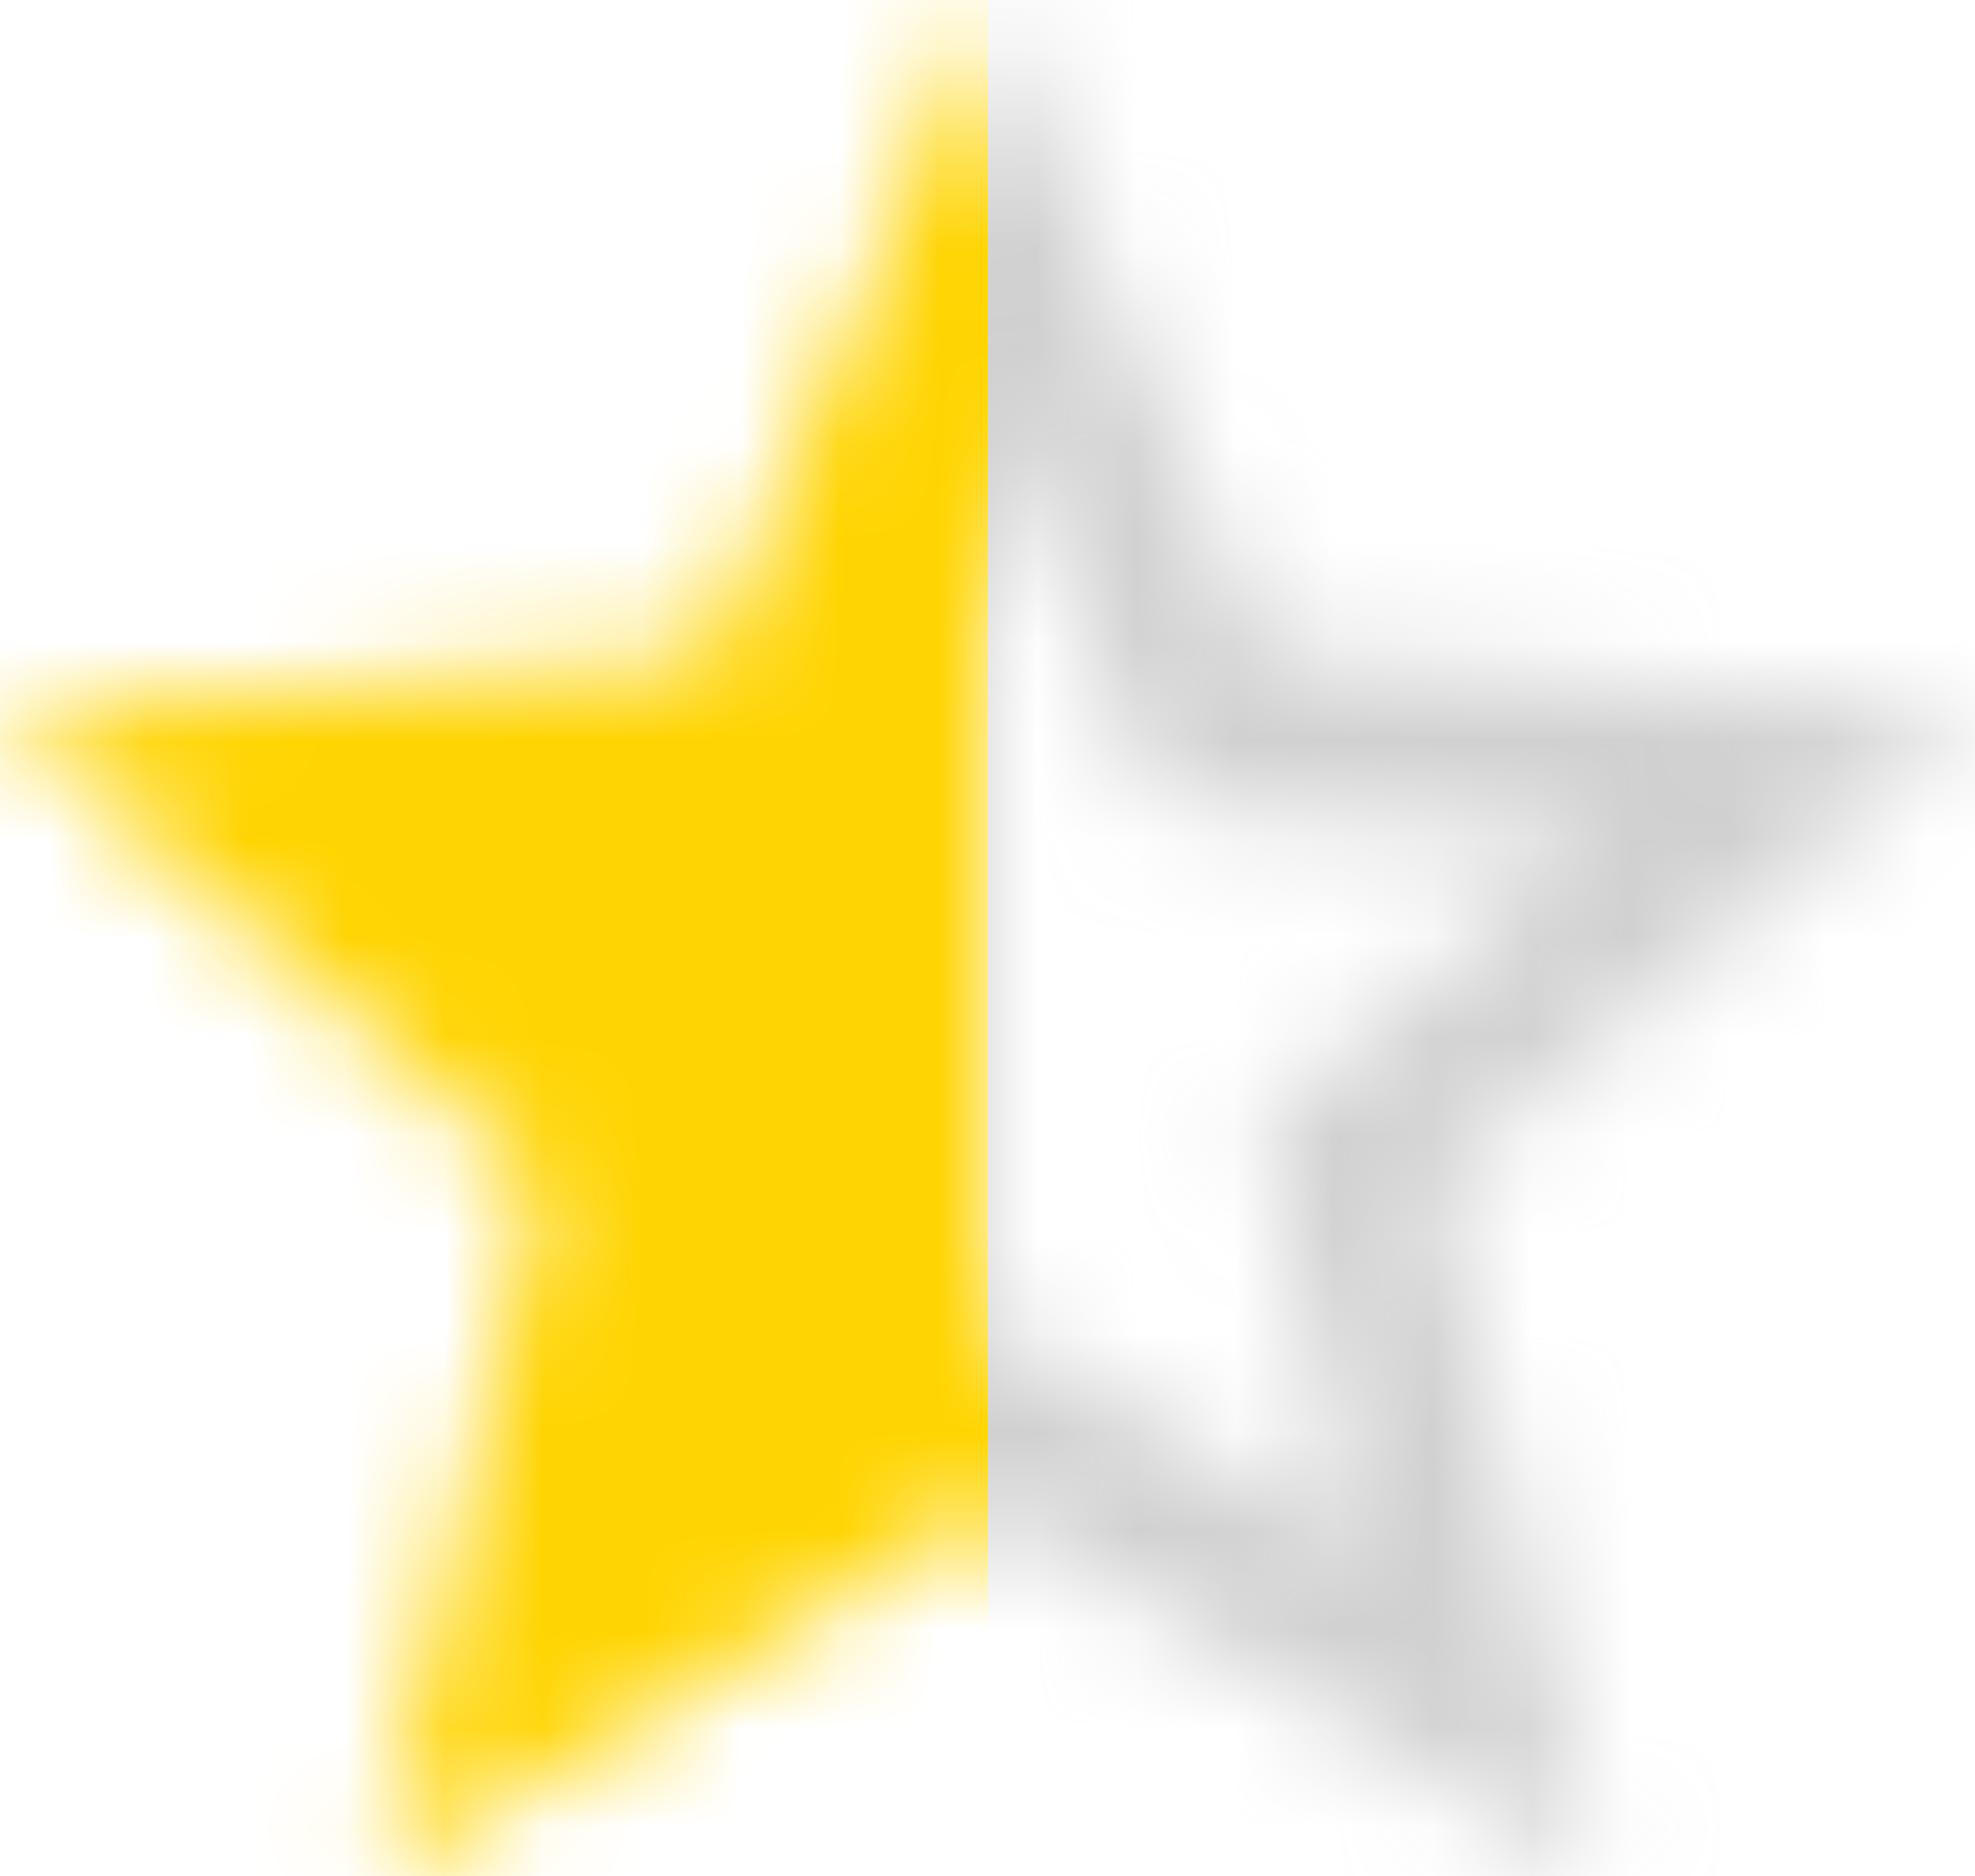
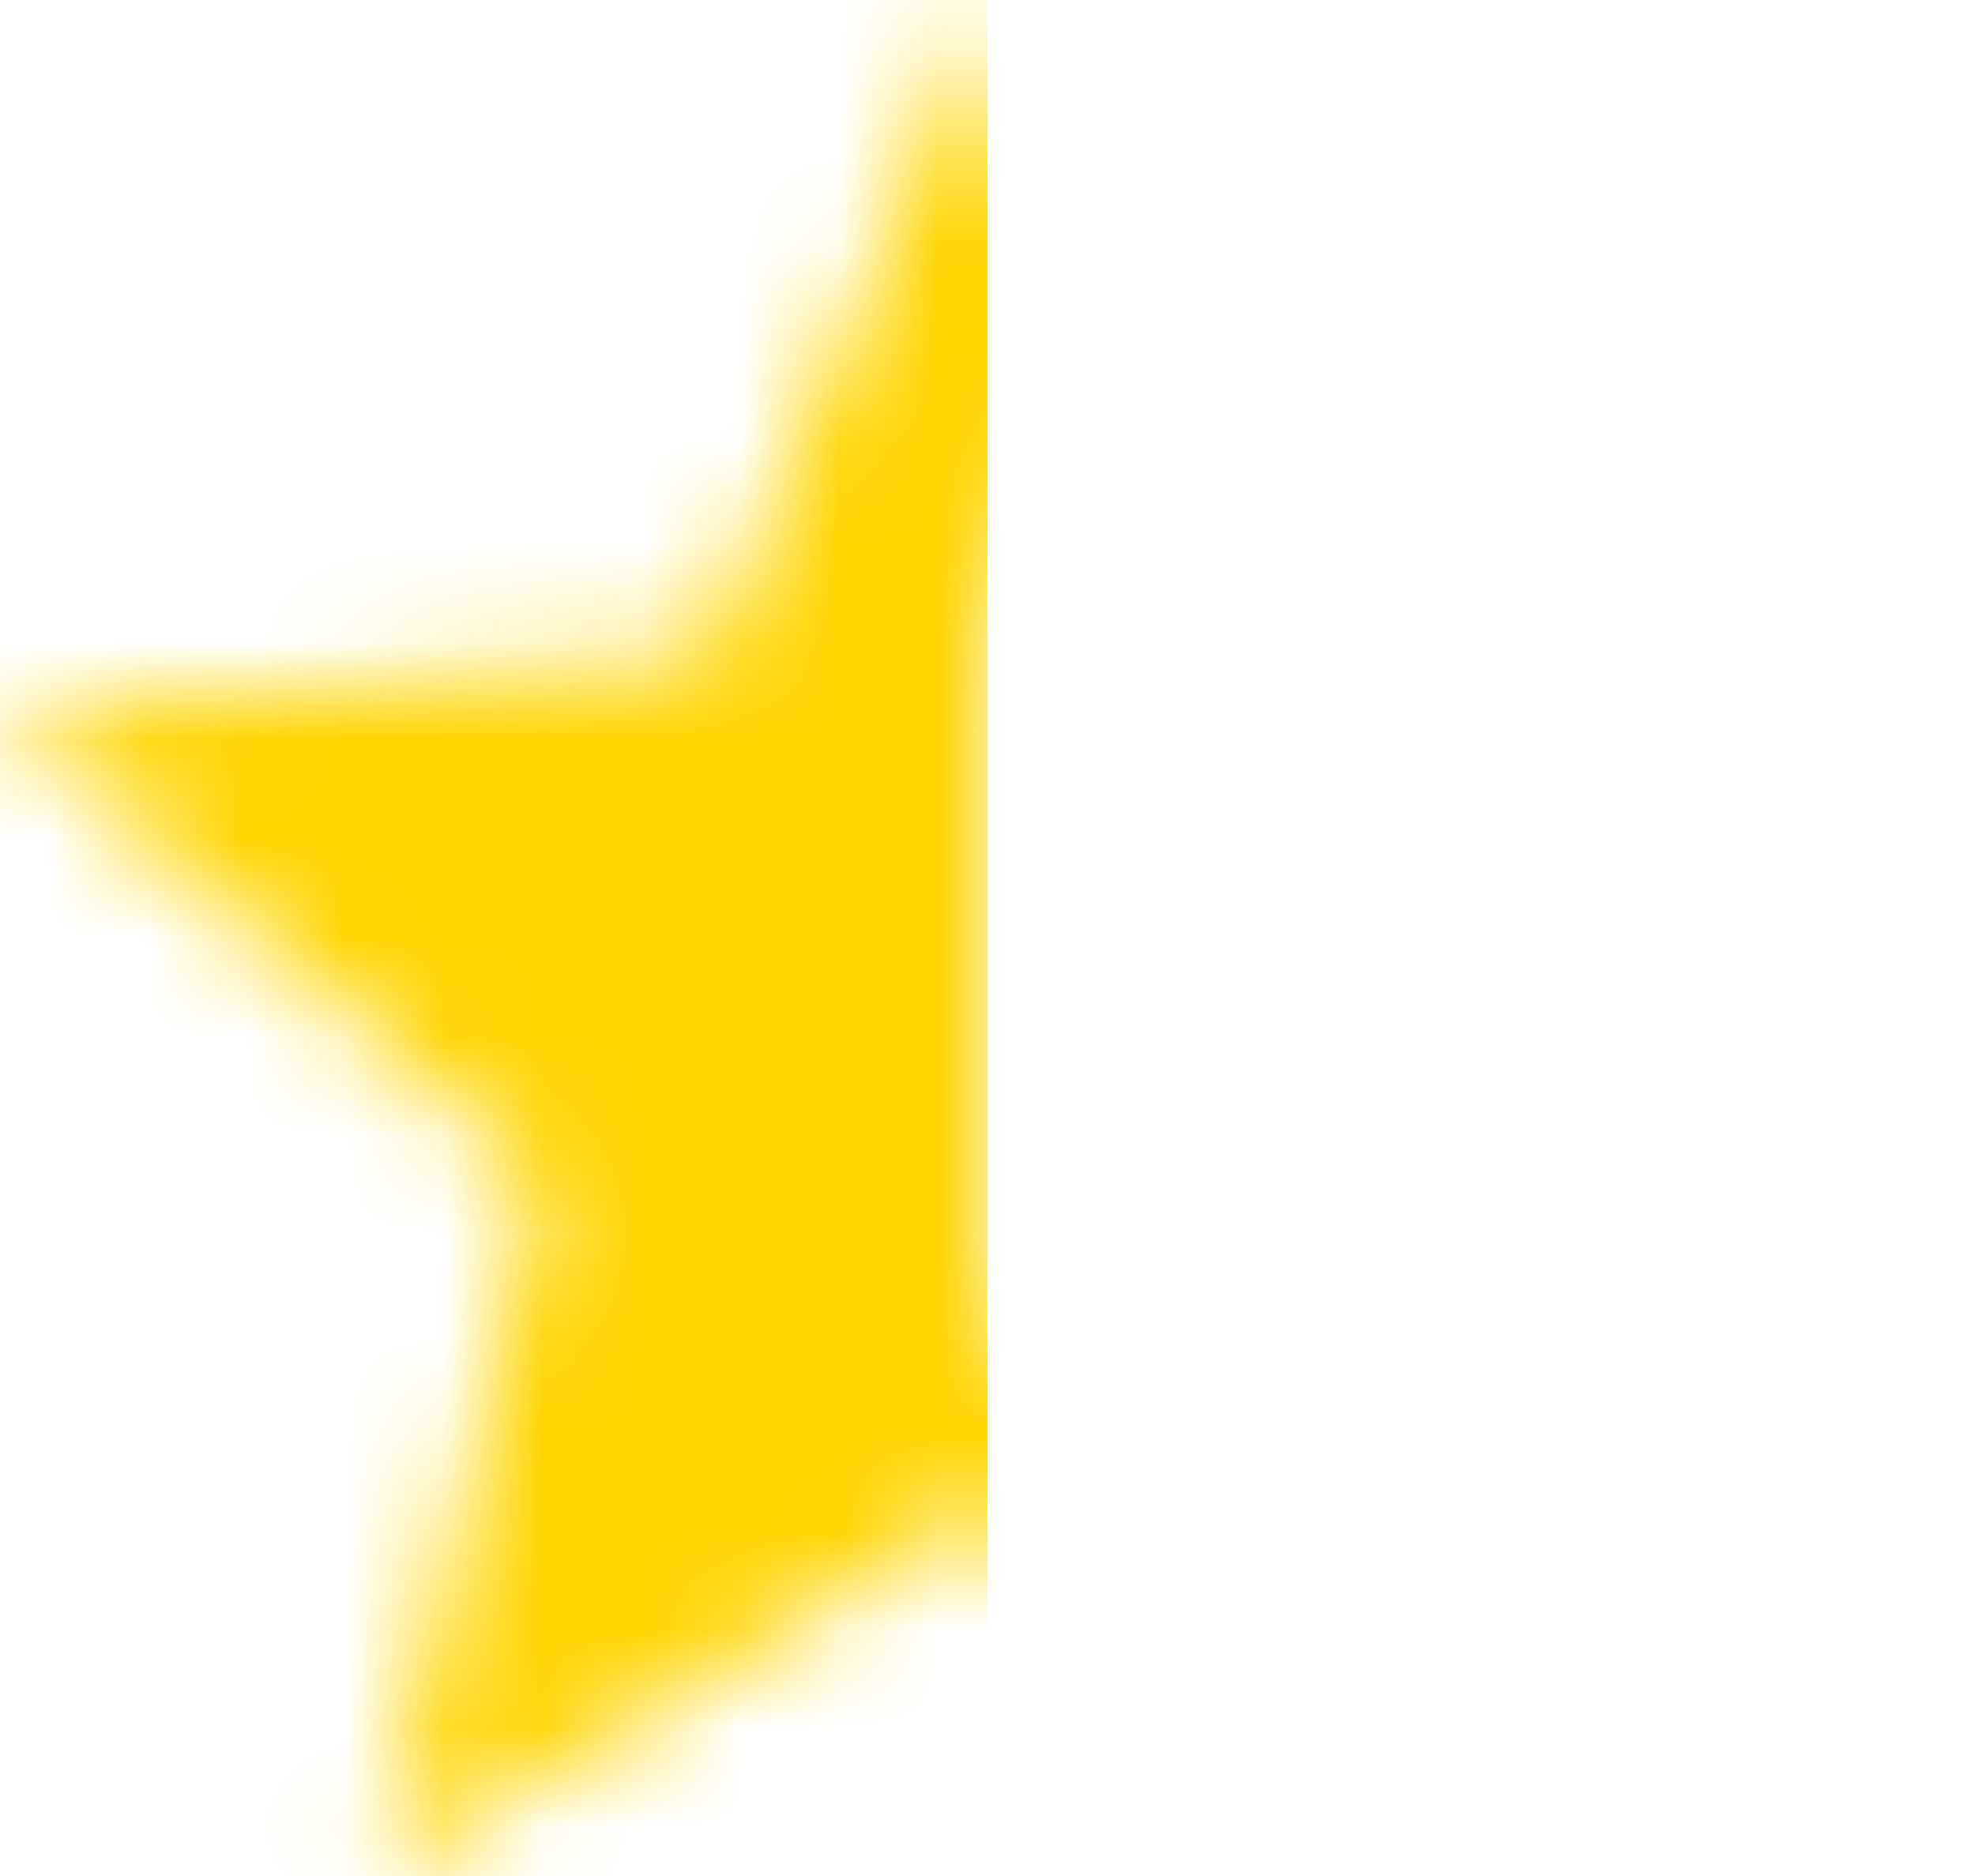
<svg xmlns="http://www.w3.org/2000/svg" width="20" height="19" viewBox="0 0 20 19" fill="none">
  <mask id="mask0_341_342" style="mask-type:alpha" maskUnits="userSpaceOnUse" x="0" y="0" width="20" height="19">
    <path d="M20 7.24L12.81 6.62L10 0L7.19 6.63L0 7.24L5.46 11.97L3.82 19L10 15.27L16.18 19L14.55 11.97L20 7.24ZM10 13.4V4.1L11.71 8.14L16.09 8.52L12.77 11.4L13.77 15.68L10 13.4Z" fill="black" />
  </mask>
  <g mask="url(#mask0_341_342)">
    <path d="M10 -2.5H-2V21.5H10V-2.5Z" fill="#FFD400" />
-     <path d="M22 -2.5H10V21.5H22V-2.5Z" fill="#A2A2A2" fill-opacity="0.5" />
  </g>
</svg>